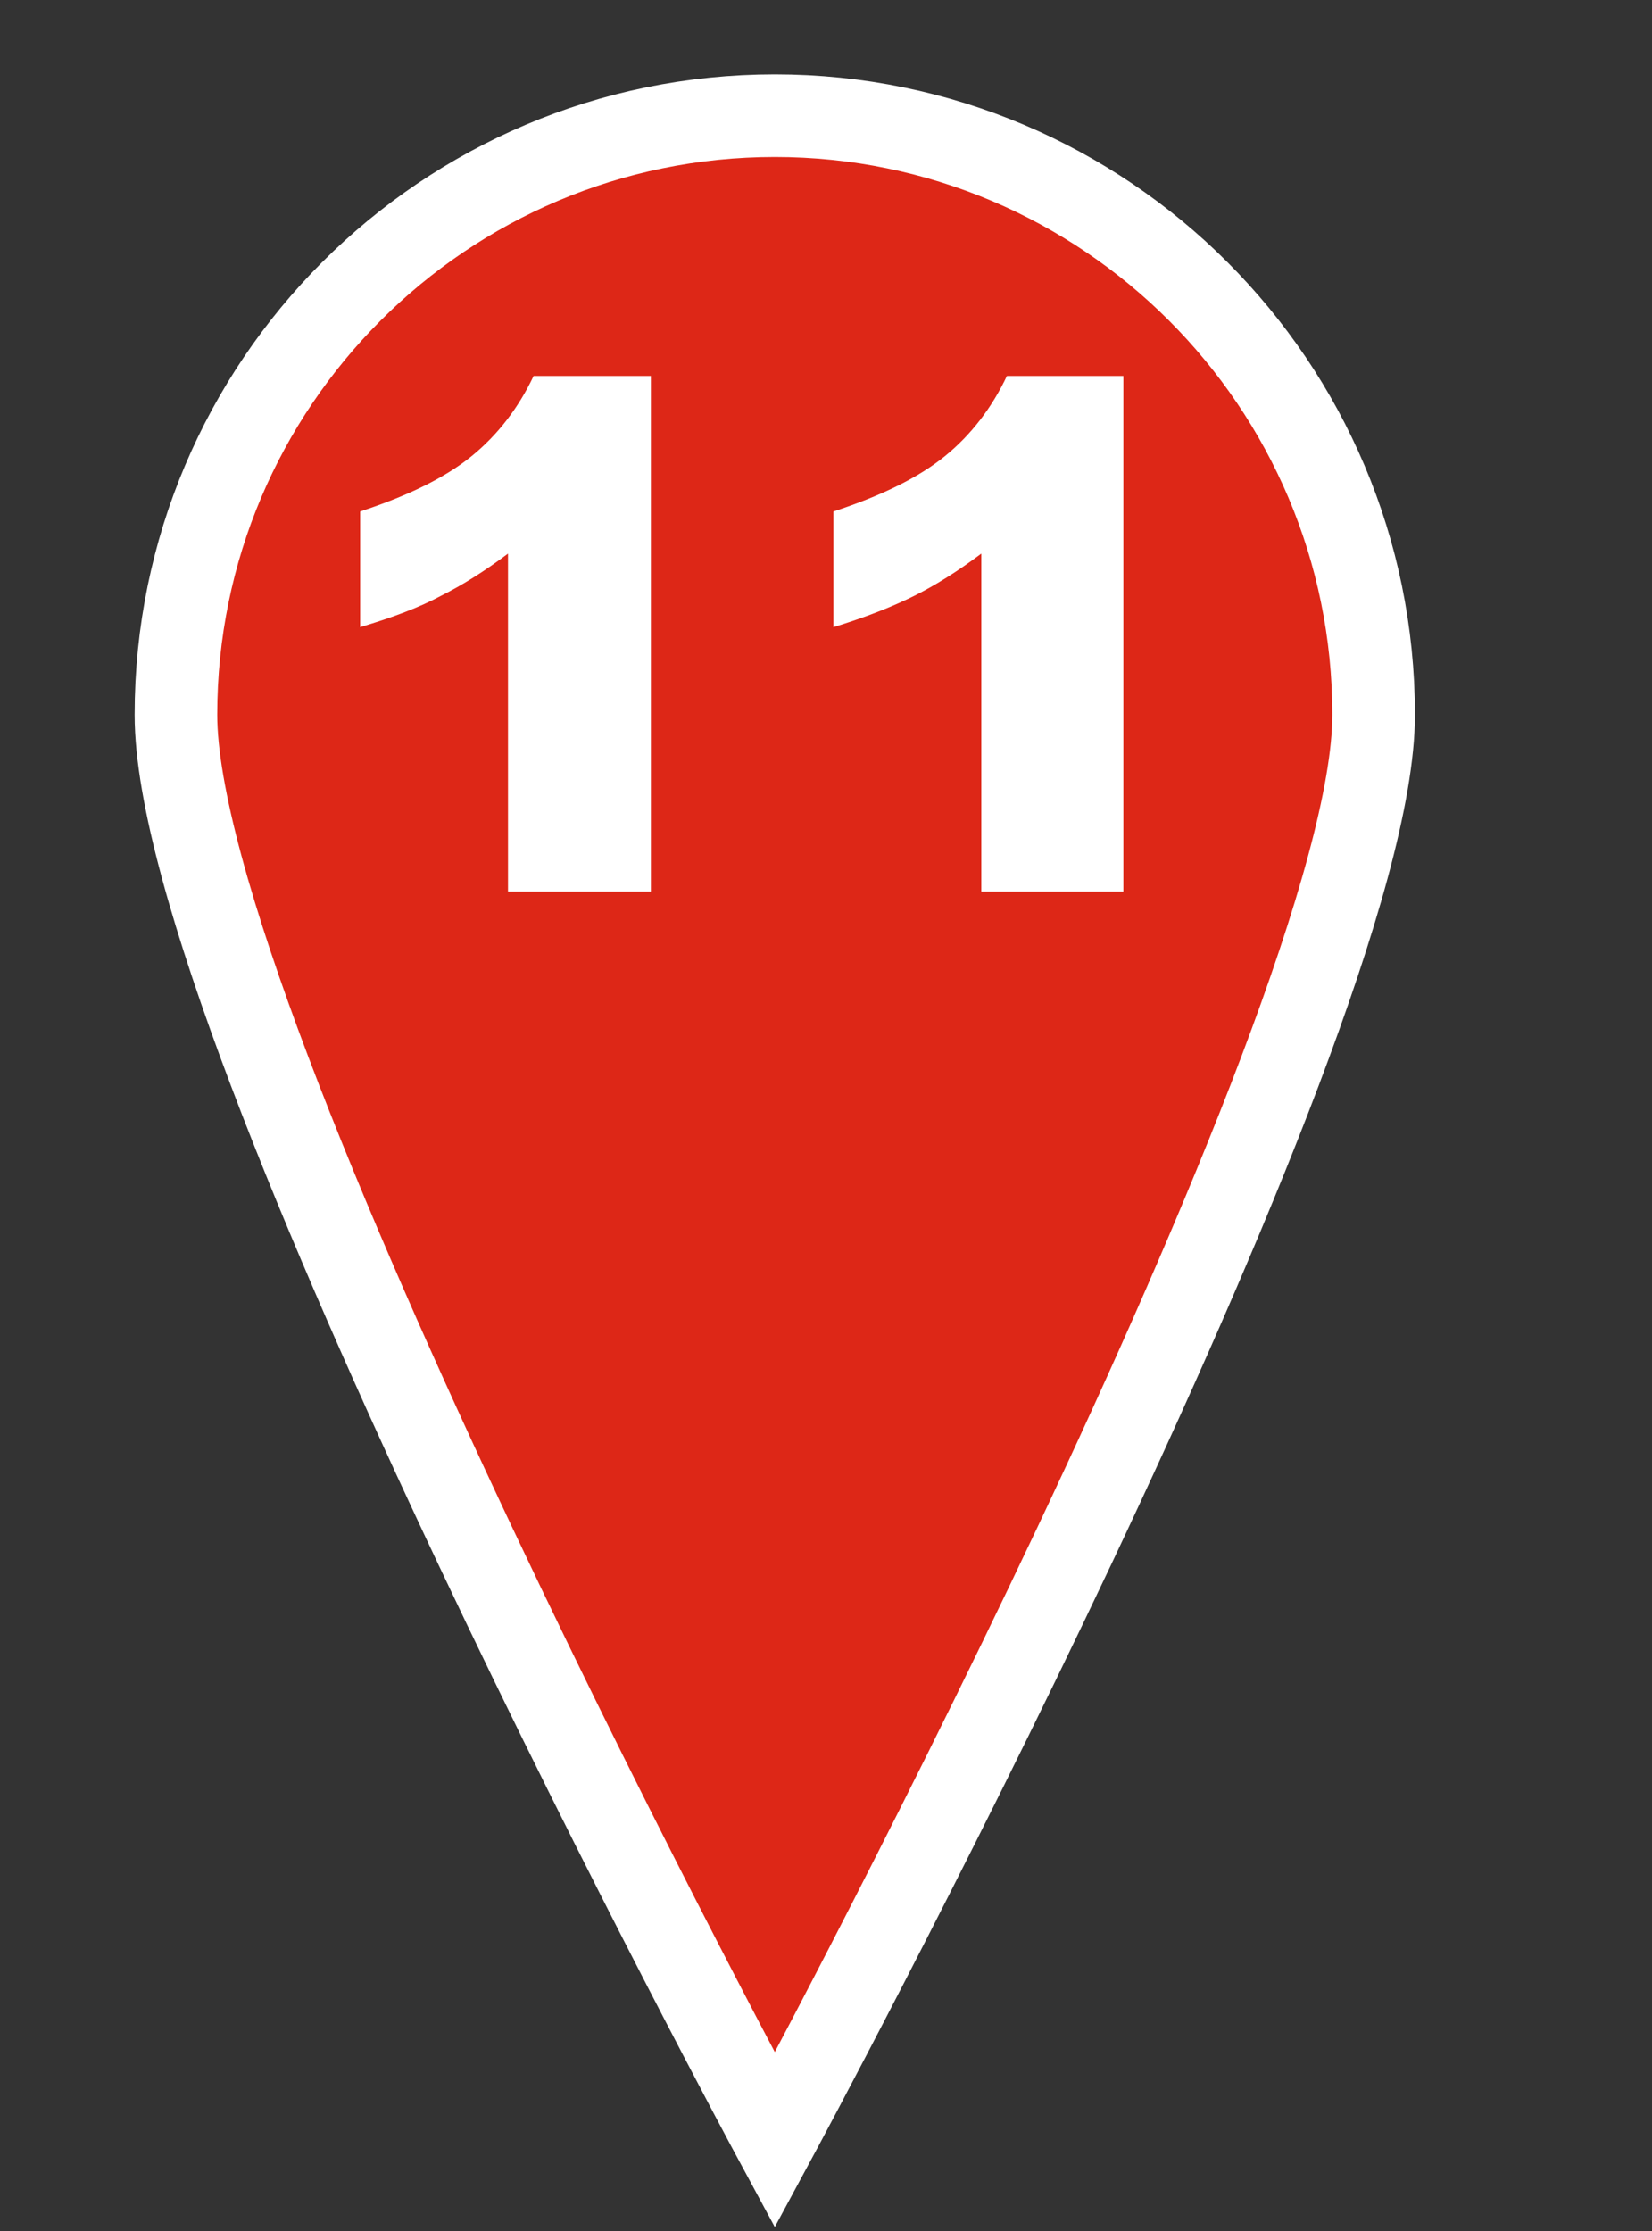
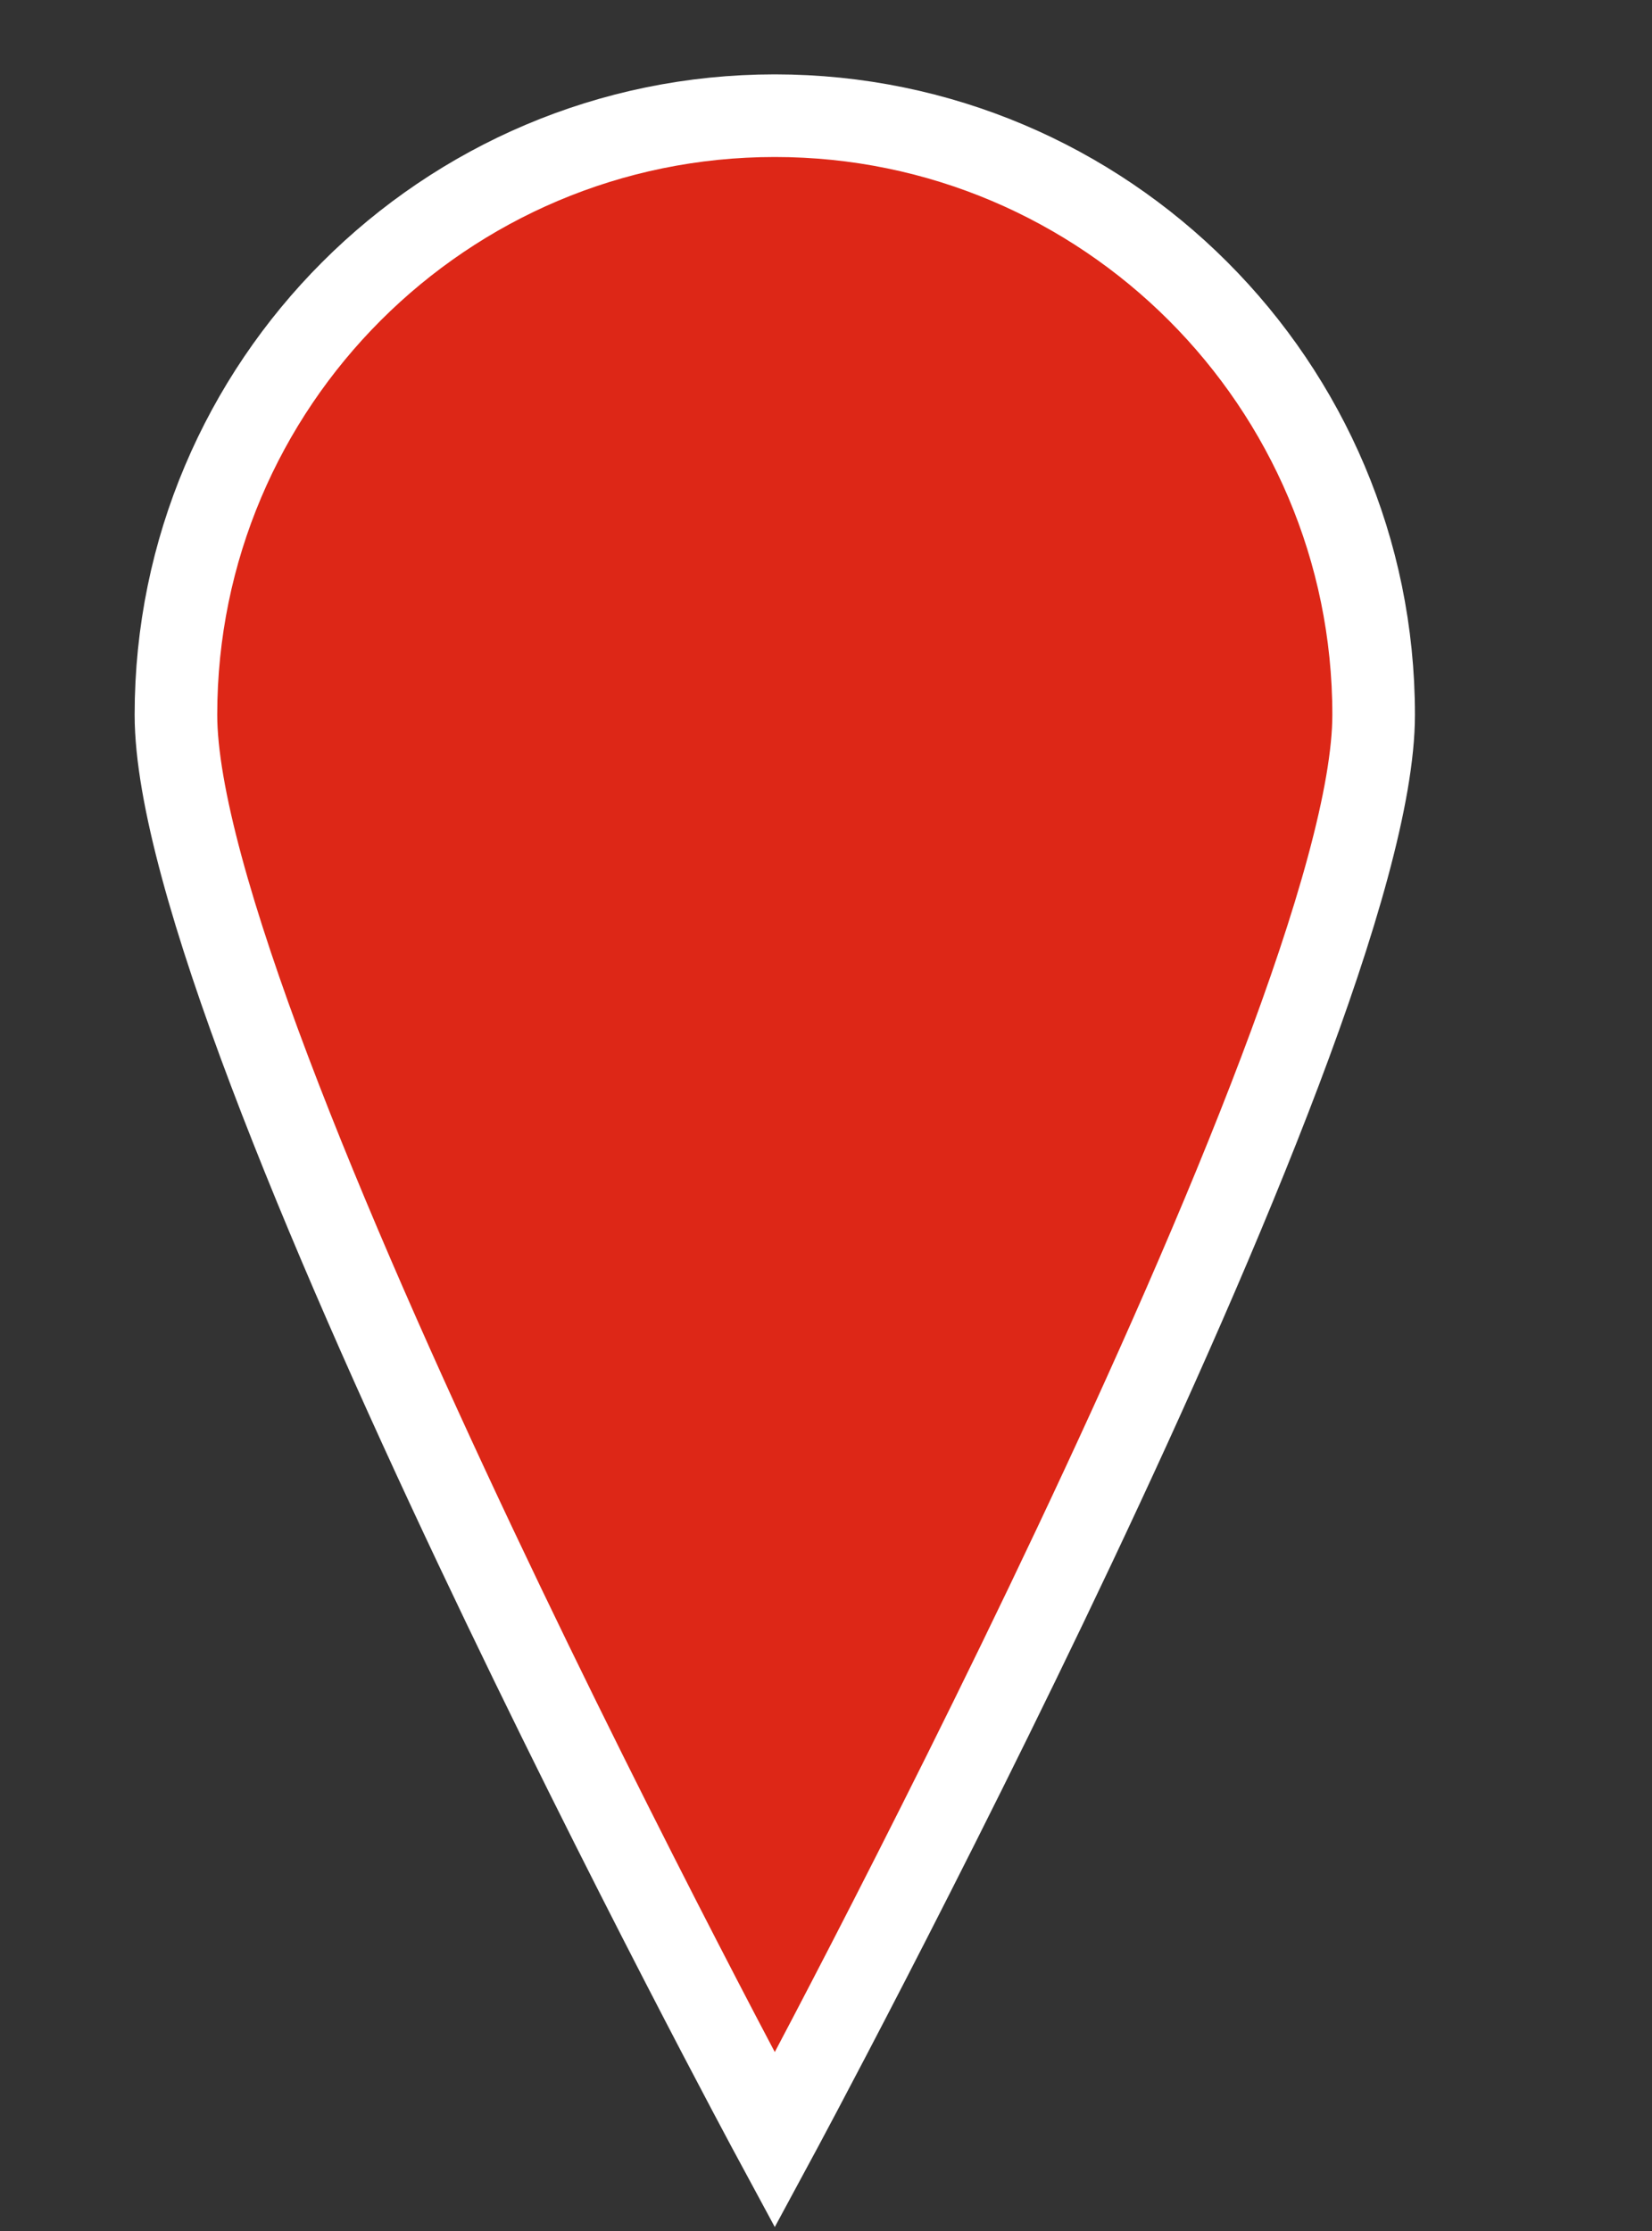
<svg xmlns="http://www.w3.org/2000/svg" version="1.1" id="レイヤー_1" x="0px" y="0px" viewBox="0 0 20 27" style="enable-background:new 0 0 20 27;" xml:space="preserve">
  <rect x="0" y="0" width="20" height="27" fill="#333333" stroke="none" />
  <style type="text/css">
	.st0{fill:#DD2717;stroke:#FFFFFF;stroke-miterlimit:10;}
	.st1{fill:#FFFFFF;}
</style>
  <g>
    <g>
      <path class="st0" d="M9.38,1.4c-4,0-7.25,3.25-7.25,7.25c0,3.83,7.25,17.25,7.25,17.25s7.25-13.42,7.25-17.25    C16.63,4.65,13.38,1.4,9.38,1.4z" />
    </g>
    <g>
-       <path class="st1" d="M7.88,4.55v6.24H6.15V6.7C5.87,6.91,5.6,7.08,5.34,7.21C5.08,7.35,4.76,7.47,4.36,7.59v-1.4    c0.58-0.19,1.03-0.41,1.35-0.67c0.32-0.26,0.57-0.59,0.75-0.97H7.88z" />
-       <path class="st1" d="M13.6,4.55v6.24h-1.72V6.7c-0.28,0.21-0.55,0.38-0.81,0.51c-0.26,0.13-0.59,0.26-0.98,0.38v-1.4    c0.58-0.19,1.03-0.41,1.35-0.67c0.32-0.26,0.57-0.59,0.75-0.97H13.6z" />
-     </g>
+       </g>
  </g>
  <g>
</g>
  <g>
</g>
  <g>
</g>
  <g>
</g>
  <g>
</g>
  <g>
</g>
  <g>
</g>
  <g>
</g>
  <g>
</g>
  <g>
</g>
  <g>
</g>
  <g>
</g>
  <g>
</g>
  <g>
</g>
  <g>
</g>
</svg>